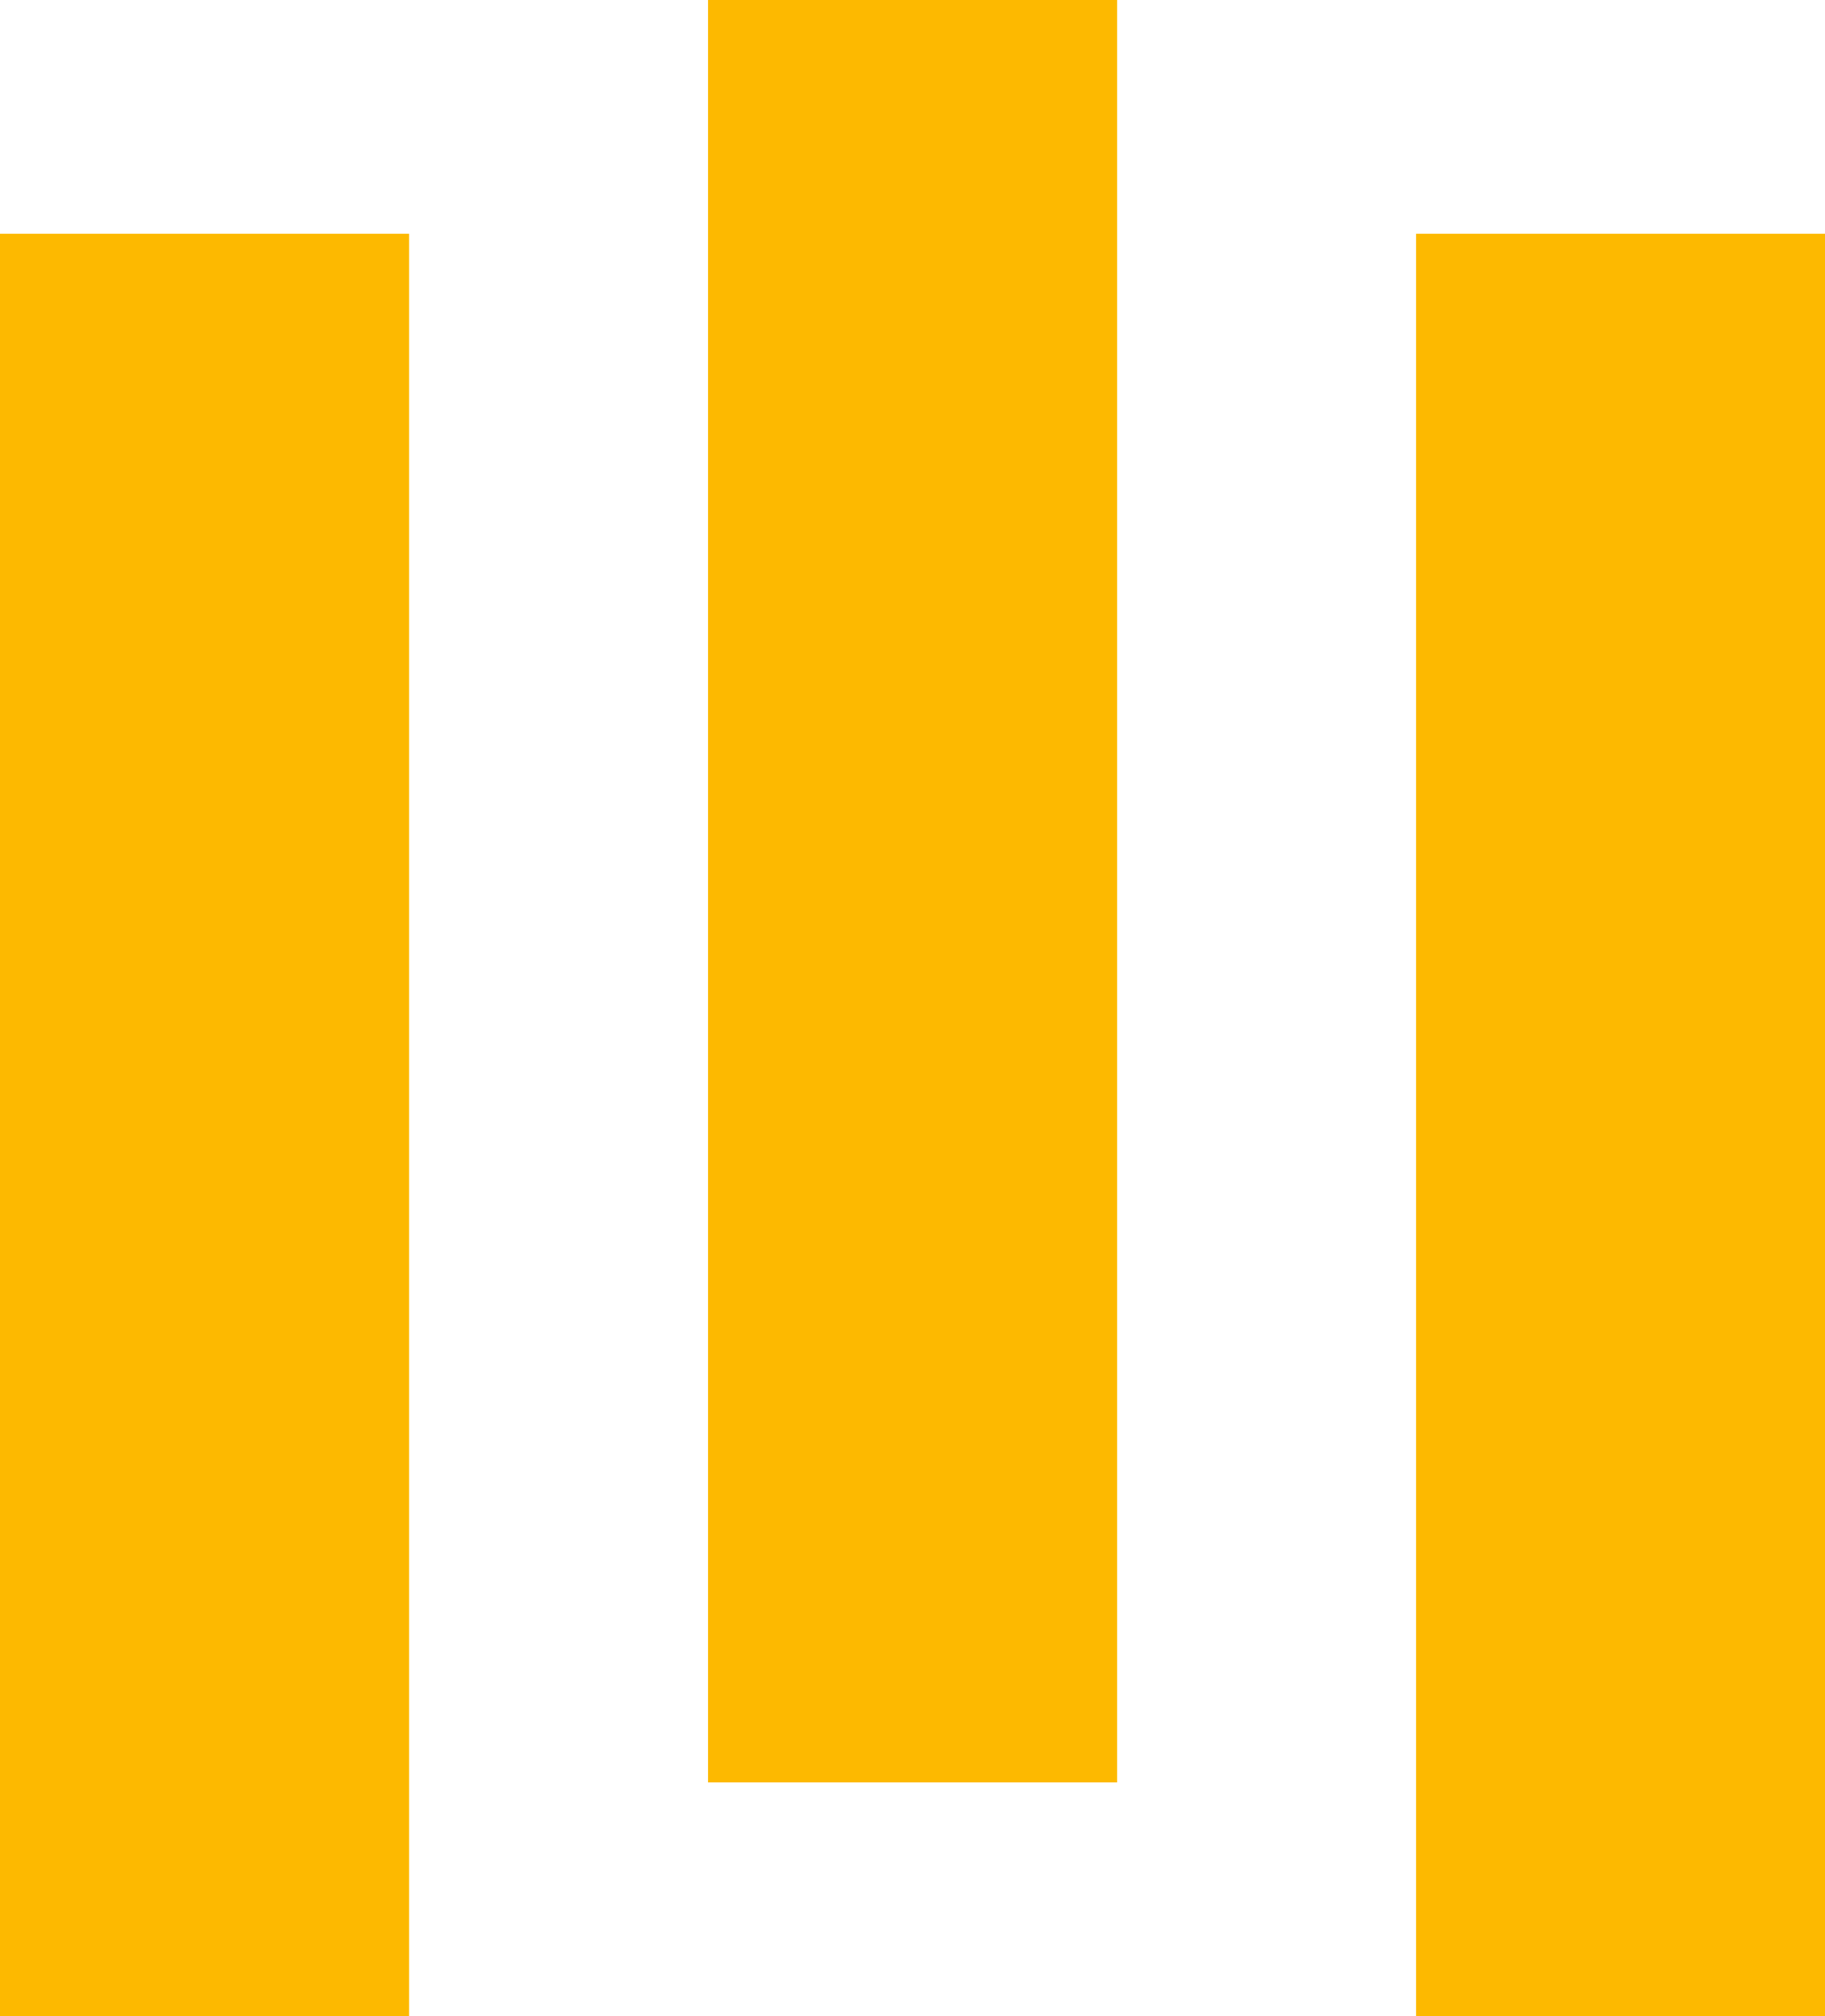
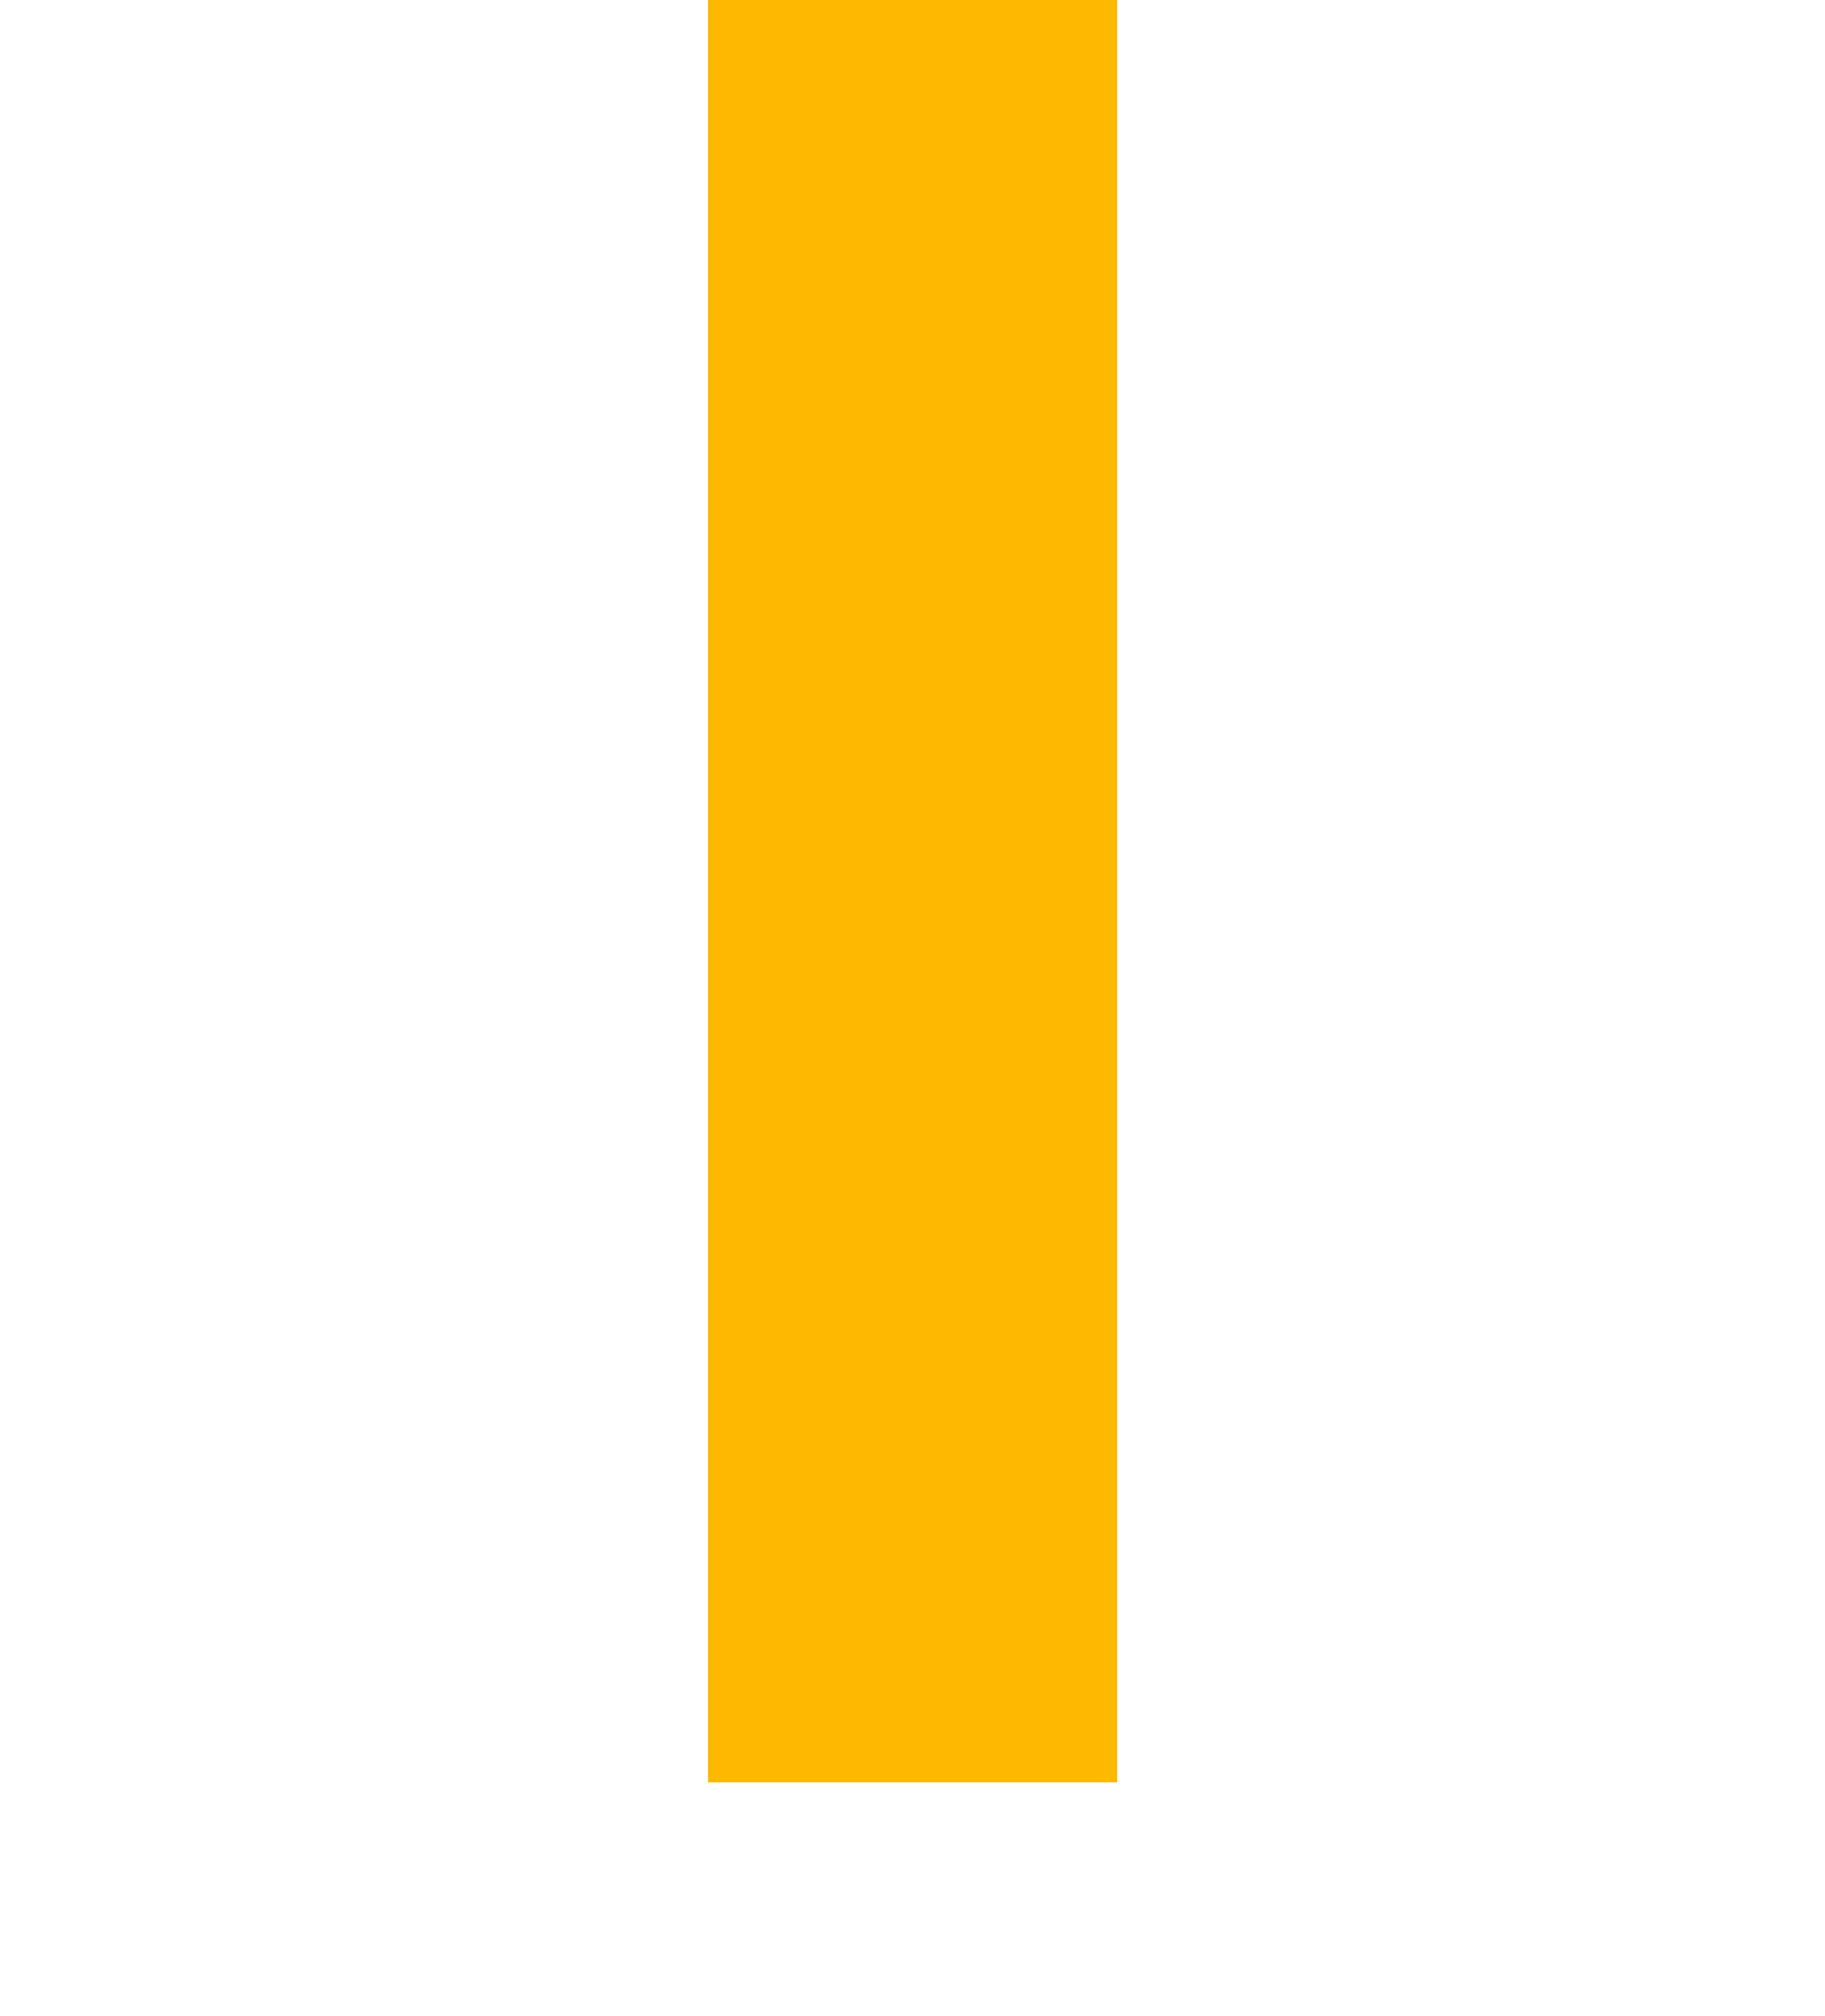
<svg xmlns="http://www.w3.org/2000/svg" viewBox="0 0 118 130.33">
  <defs>
    <style>.d{fill:#fdb900;}</style>
  </defs>
  <g id="a" />
  <g id="b">
    <g id="c">
-       <rect class="d" y="15.11" width="26.45" height="115.22" />
-       <rect class="d" x="91.56" y="15.11" width="26.45" height="115.22" />
      <rect class="d" x="45.78" width="26.45" height="115.22" />
    </g>
  </g>
</svg>